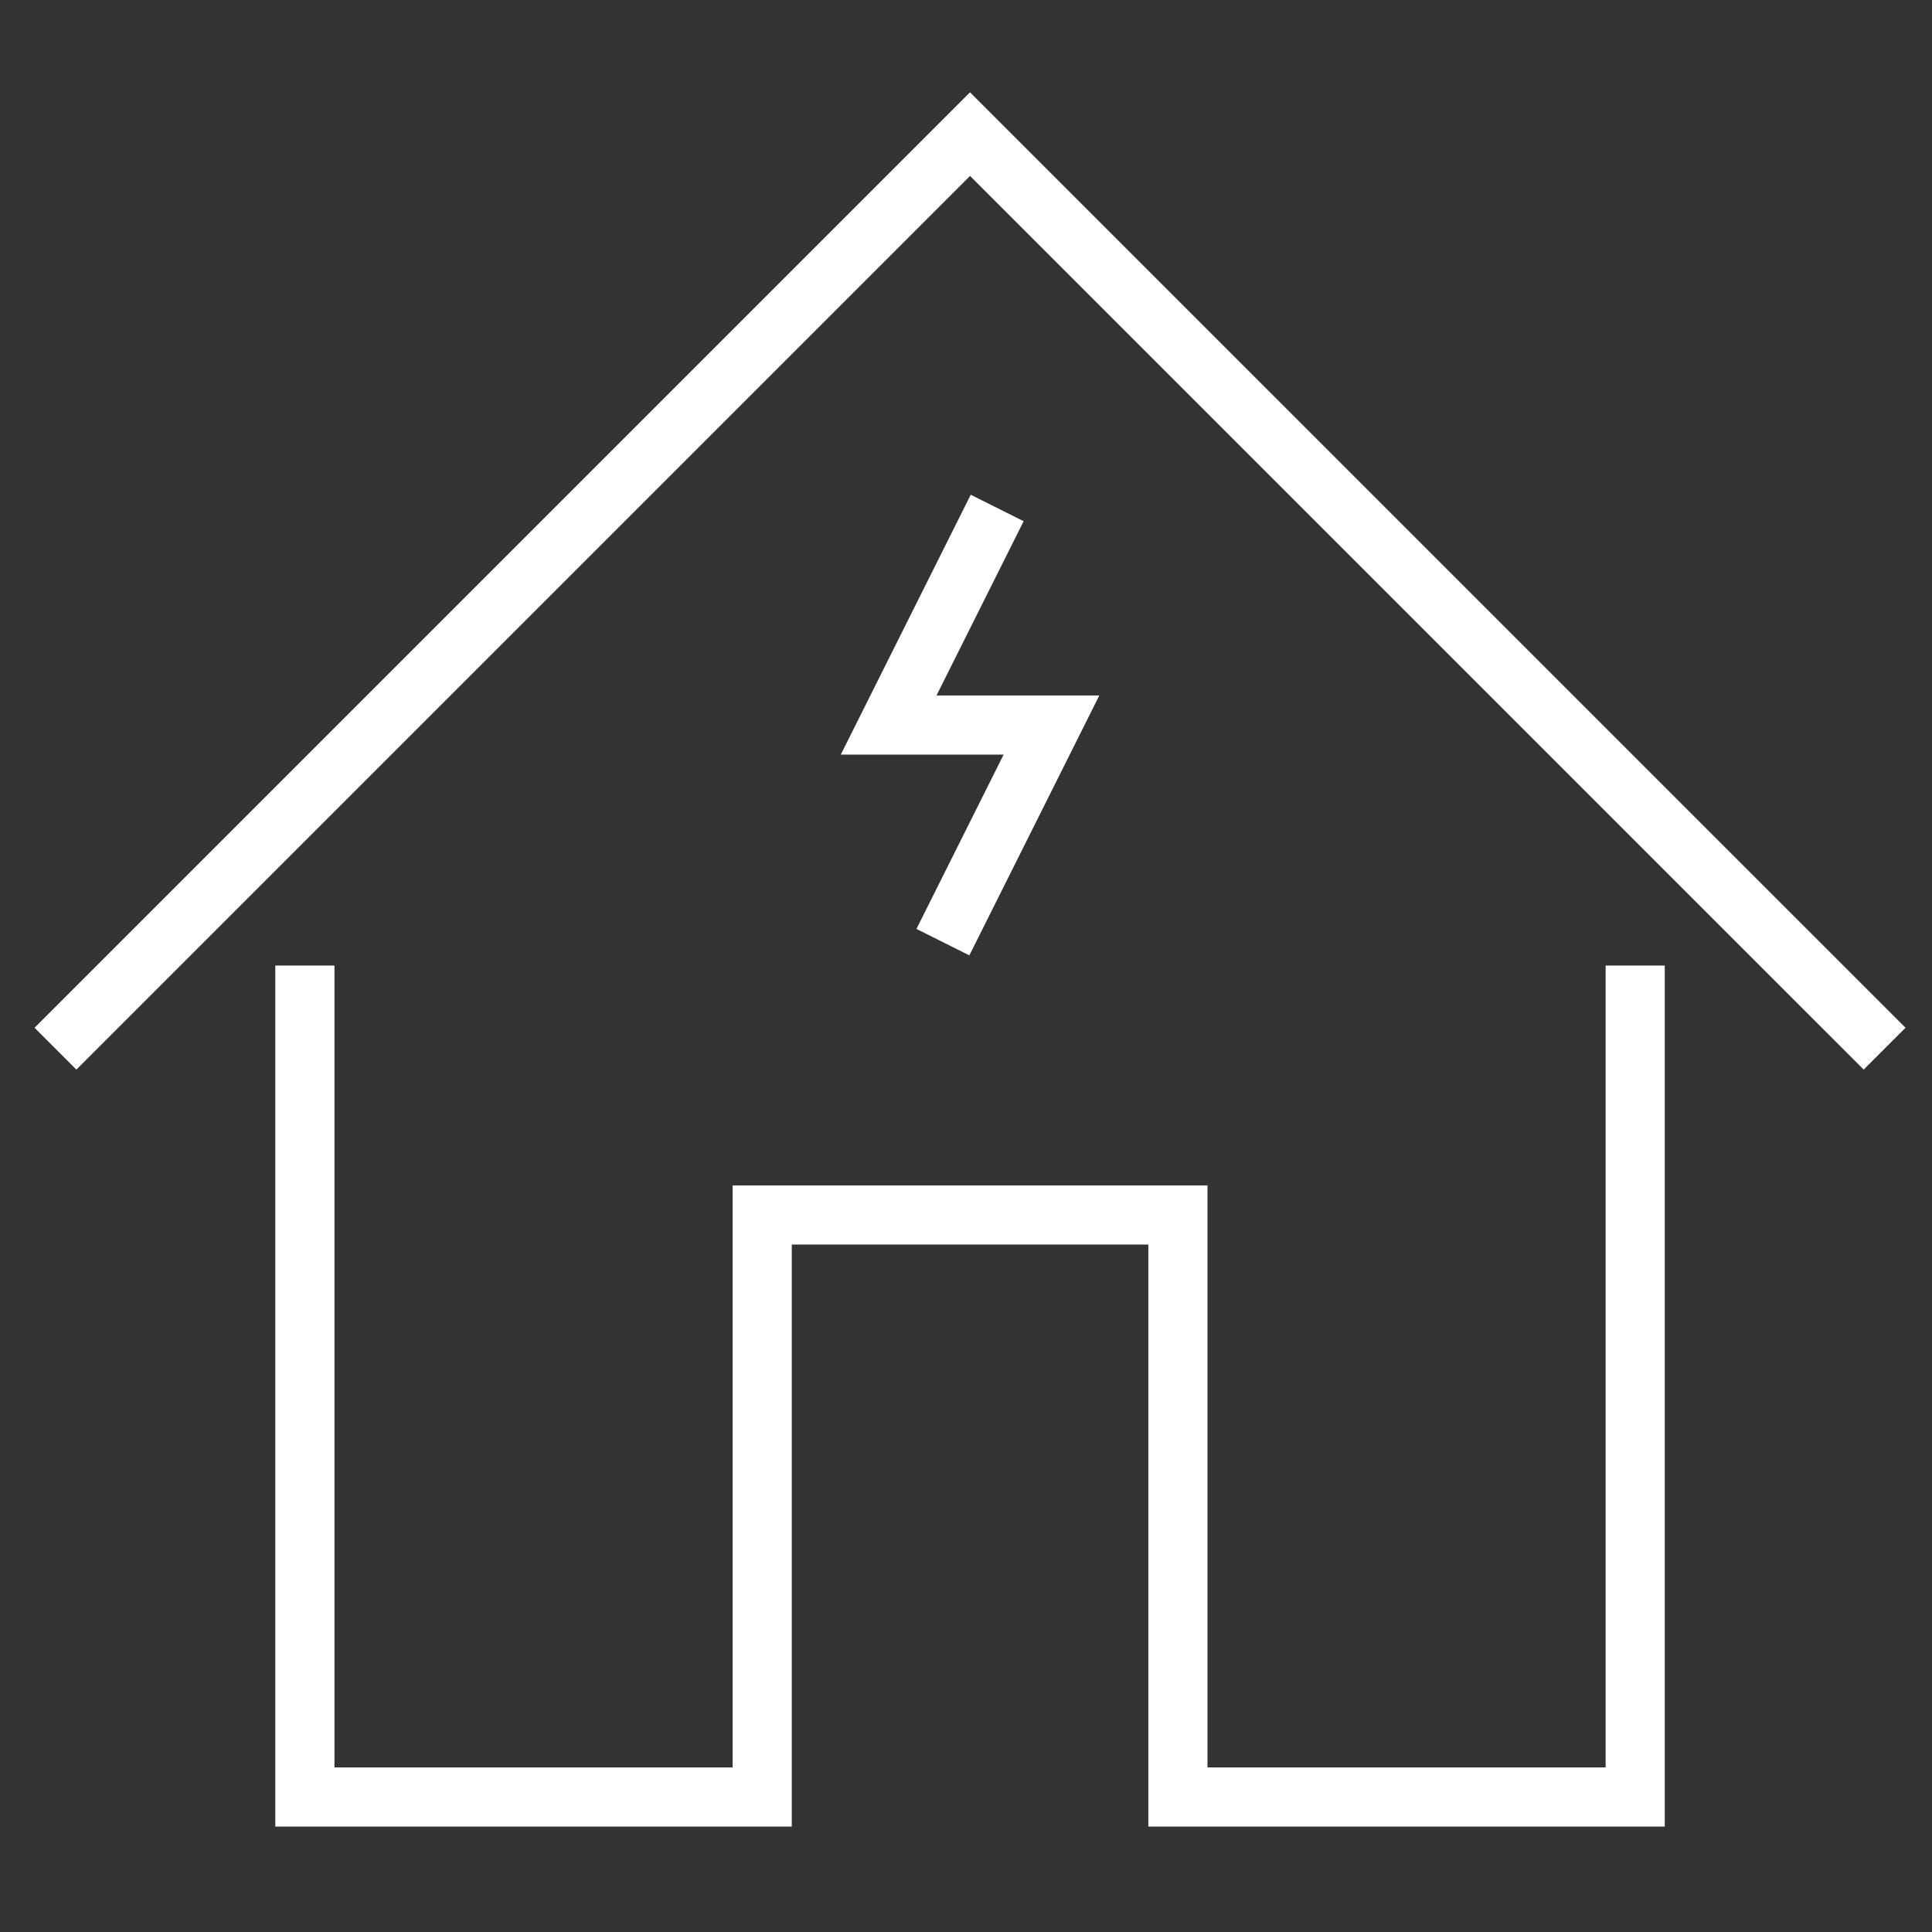
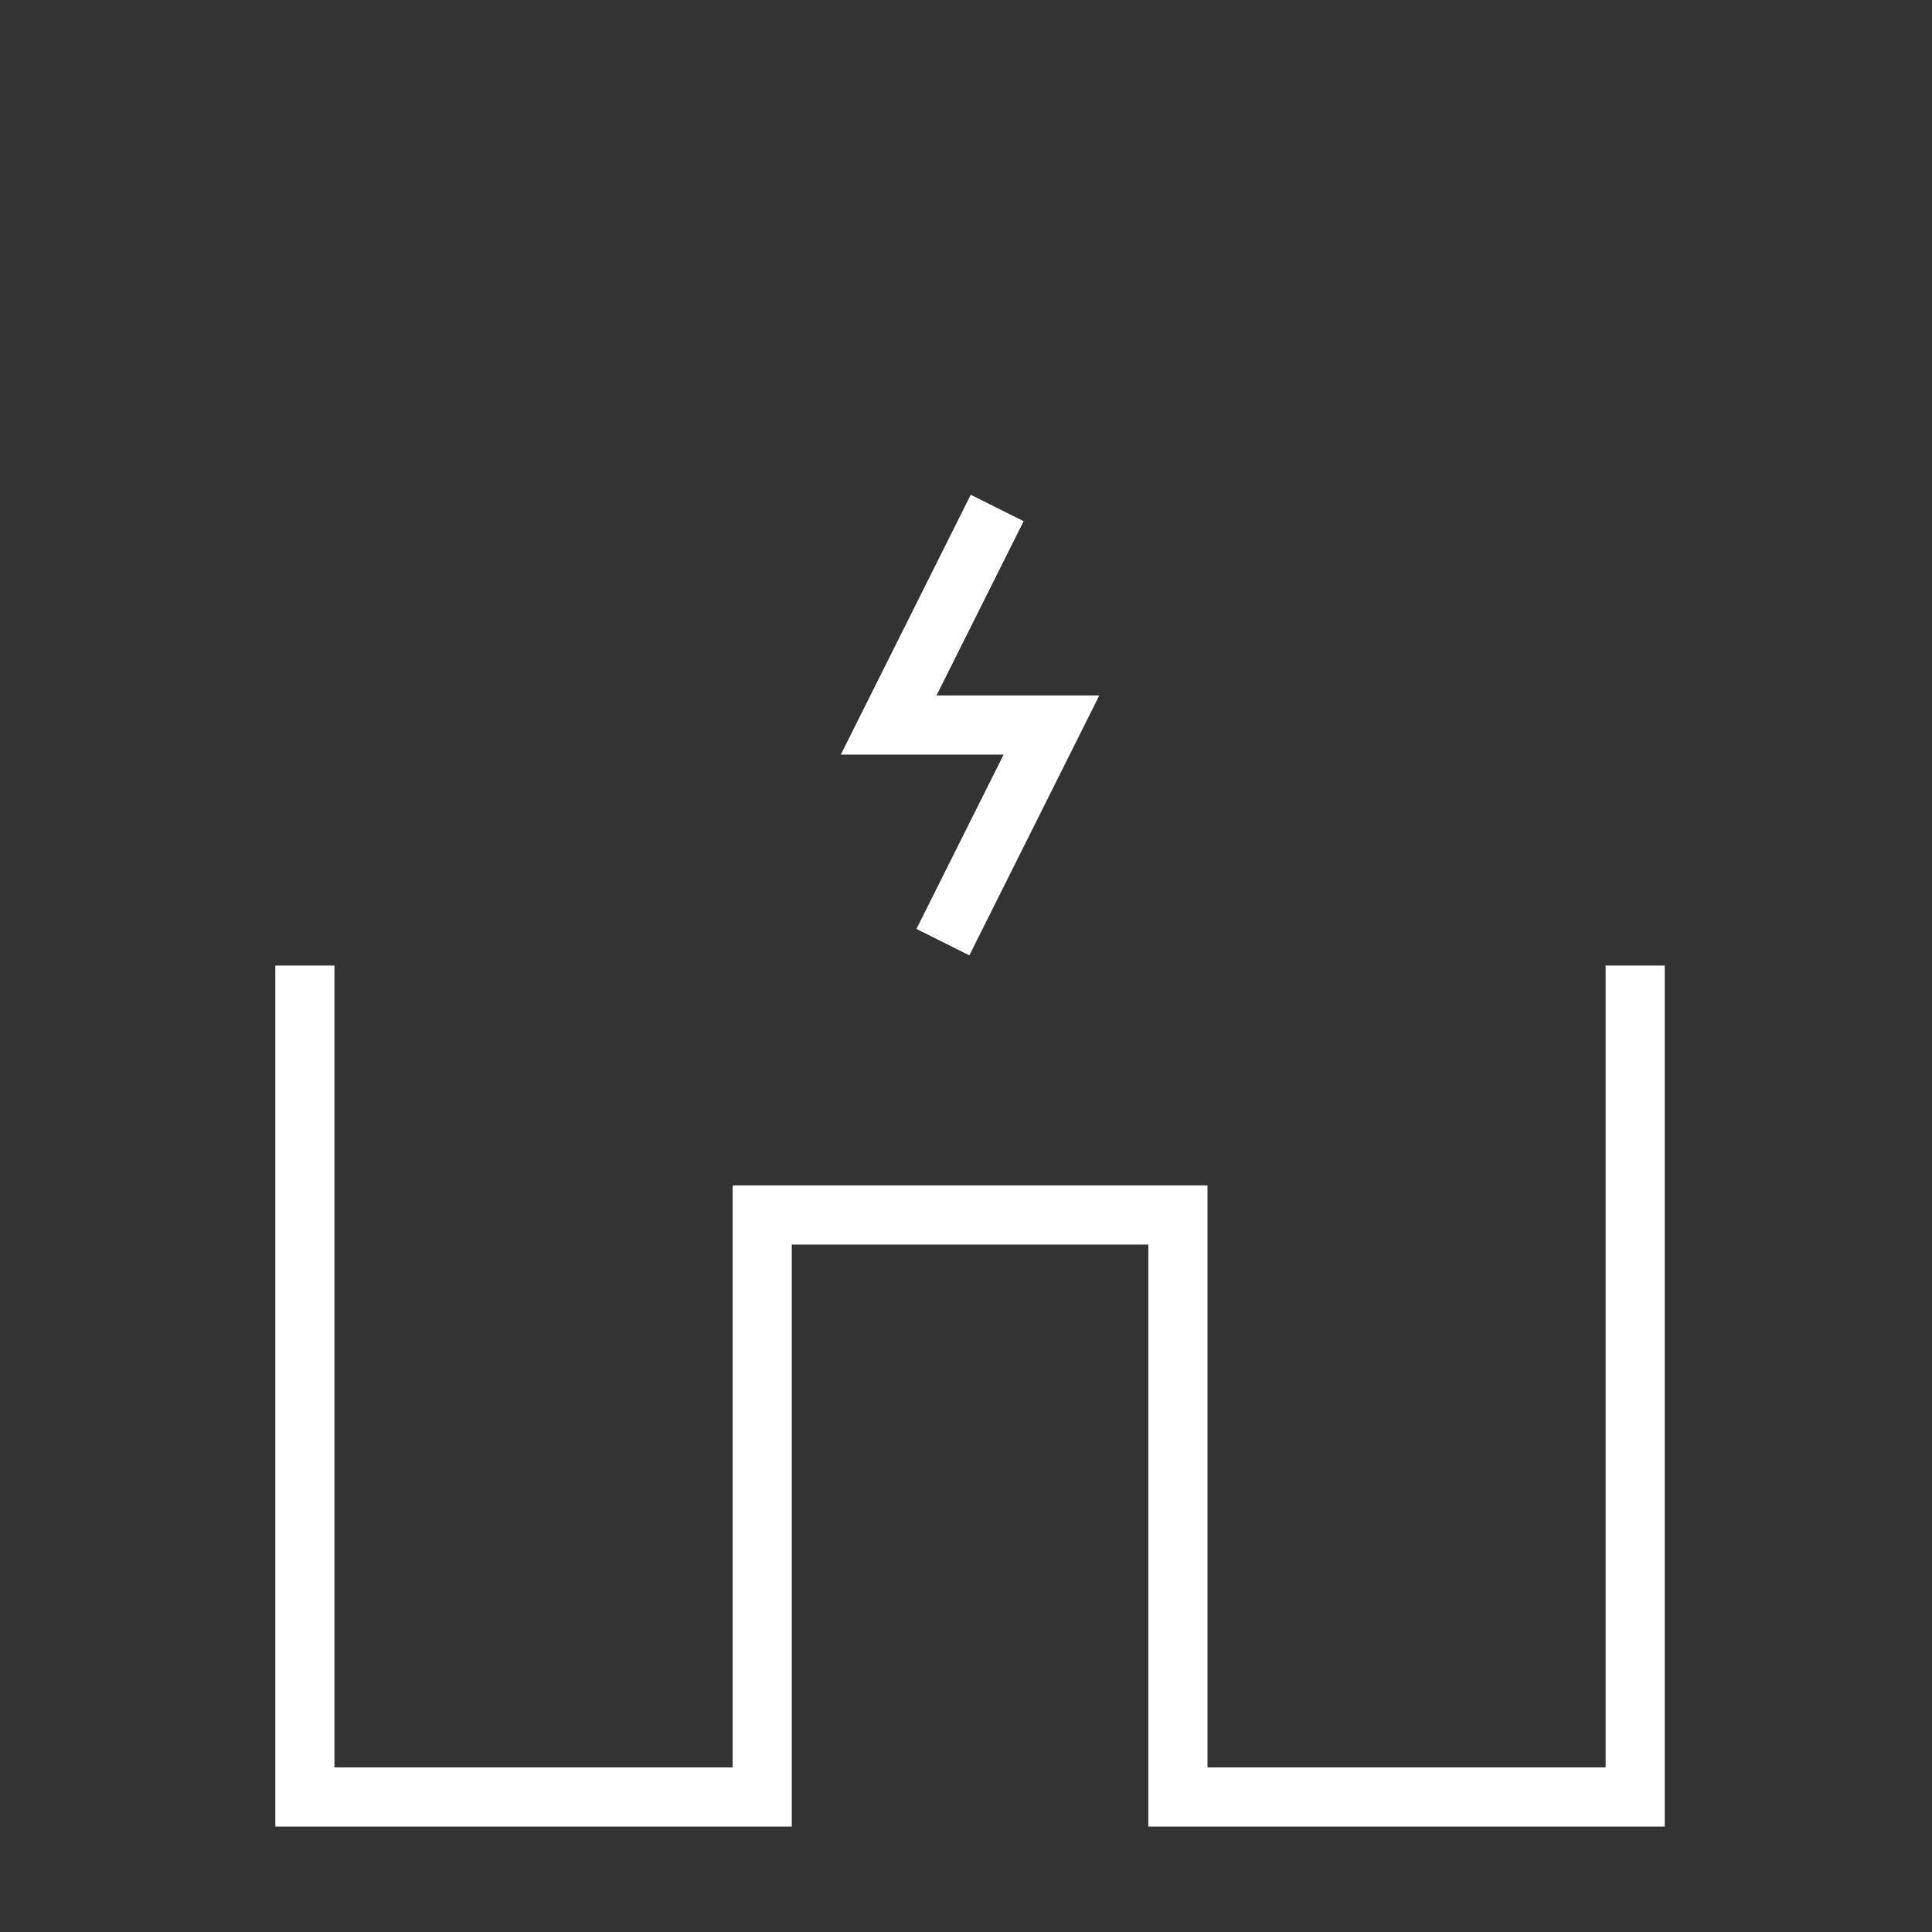
<svg xmlns="http://www.w3.org/2000/svg" width="1080" height="1080" viewBox="0 0 1080 1080" xml:space="preserve">
  <rect x="0" y="0" width="1080" height="1080" fill="#333333" stroke="none" />
  <desc>Created with Fabric.js 5.2.4</desc>
  <defs> </defs>
  <rect x="0" y="0" width="100%" height="100%" fill="transparent" />
  <g transform="matrix(1 0 0 1 540 540)" id="c233bde3-1969-449f-80db-a92415d739eb">
    <rect style="stroke: none; stroke-width: 1; stroke-dasharray: none; stroke-linecap: butt; stroke-dashoffset: 0; stroke-linejoin: miter; stroke-miterlimit: 4; fill: rgb(255,255,255); fill-rule: nonzero; opacity: 1; visibility: hidden;" x="-540" y="-540" rx="0" ry="0" width="1080" height="1080" />
  </g>
  <g transform="matrix(1 0 0 1 540 540)" id="263ba2a8-7442-4d49-9c28-343e12496ebe"> </g>
  <g transform="matrix(22.04 0 0 22.04 540 540)">
    <g style="">
      <g transform="matrix(1 0 0 1 0.1 10.53)">
        <path style="stroke: rgb(255,255,255); stroke-width: 1.5; stroke-dasharray: none; stroke-linecap: butt; stroke-dashoffset: 0; stroke-linejoin: miter; stroke-miterlimit: 4; fill: none; fill-rule: nonzero; opacity: 1;" transform=" translate(-24.6, -33.03)" d="M 41.473 22.489 L 41.473 43.577 L 29.875 43.577 L 29.875 28.815 L 19.331 28.815 L 19.331 43.577 L 7.732 43.577 L 7.732 22.489" stroke-linecap="round" />
      </g>
      <g transform="matrix(1 0 0 1 0.1 -9.5)">
-         <path style="stroke: rgb(255,255,255); stroke-width: 1.5; stroke-dasharray: none; stroke-linecap: butt; stroke-dashoffset: 0; stroke-linejoin: miter; stroke-miterlimit: 4; fill: none; fill-rule: nonzero; opacity: 1;" transform=" translate(-24.6, -13)" d="M 1.406 24.597 L 24.602 1.401 L 47.799 24.597" stroke-linecap="round" />
-       </g>
+         </g>
      <g transform="matrix(1 0 0 1 0.1 -6.11)">
        <path style="stroke: rgb(255,255,255); stroke-width: 1.5; stroke-dasharray: none; stroke-linecap: butt; stroke-dashoffset: 0; stroke-linejoin: miter; stroke-miterlimit: 4; fill: none; fill-rule: nonzero; opacity: 1;" transform=" translate(-24.6, -16.39)" d="M 23.914 21.895 L 26.667 16.389 L 22.538 16.389 L 25.291 10.883" stroke-linecap="round" />
      </g>
    </g>
  </g>
</svg>